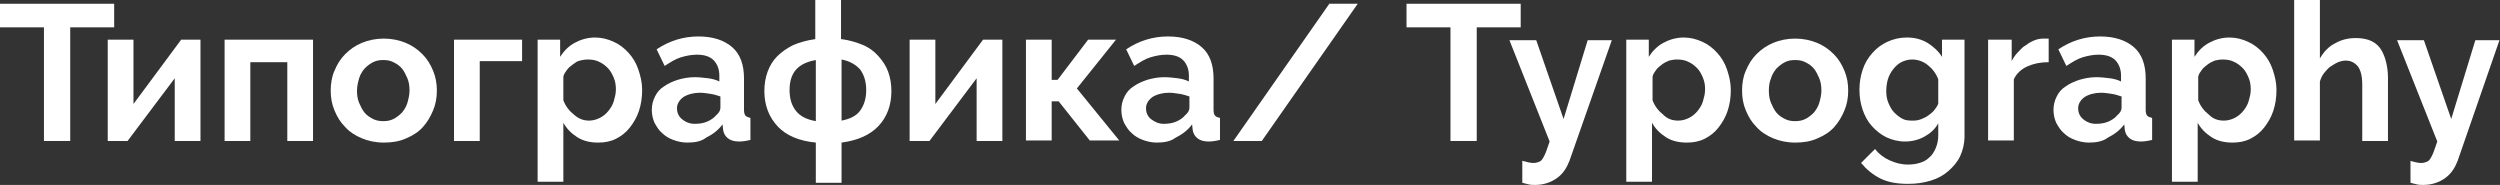
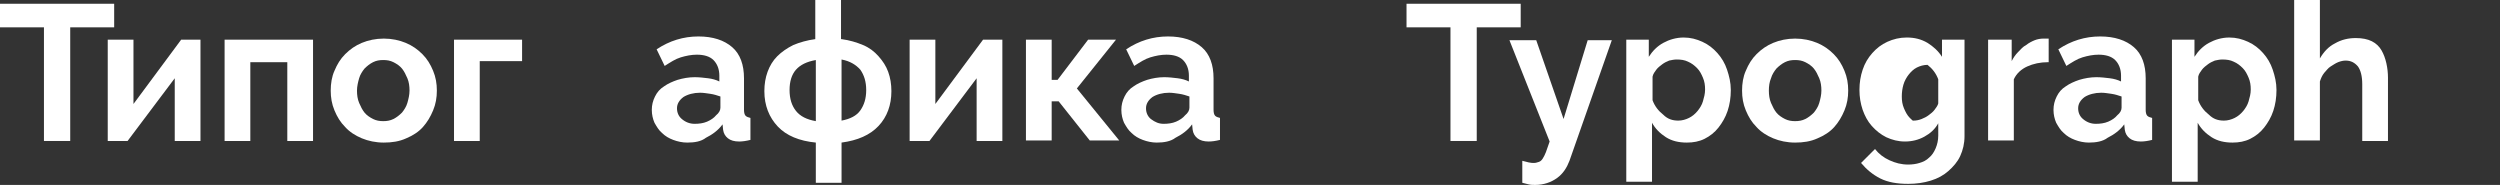
<svg xmlns="http://www.w3.org/2000/svg" id="Слой_1" x="0px" y="0px" viewBox="0 0 466.4 34.5" xml:space="preserve">
  <rect x="0" y="0" width="466.4" height="34.5" fill="#333333" stroke="none" />
  <g>
    <path fill="#FFFFFF" d="M21.3,5.1h-8.2v21.2H8.2V5.1H0V0.7h21.3V5.1z" />
    <path fill="#FFFFFF" d="M24.9,19.4l8.9-12h3.6v18.9h-4.8V14.6l-8.8,11.7h-3.7V7.4h4.8V19.4z" />
    <path fill="#FFFFFF" d="M58.4,26.3h-4.8V11.6h-6.9v14.7h-4.8V7.4h16.5V26.3z" />
    <path fill="#FFFFFF" d="M71.6,26.6c-1.5,0-2.9-0.3-4.1-0.8c-1.2-0.5-2.3-1.2-3.1-2.1c-0.9-0.9-1.5-1.9-2-3.1 c-0.5-1.2-0.7-2.4-0.7-3.7c0-1.3,0.2-2.6,0.7-3.7c0.5-1.2,1.1-2.2,2-3.1c0.9-0.9,1.9-1.6,3.1-2.1c1.2-0.5,2.6-0.8,4.1-0.8 c1.5,0,2.9,0.3,4.1,0.8c1.2,0.5,2.2,1.2,3.1,2.1c0.9,0.9,1.5,1.9,2,3.1s0.7,2.4,0.7,3.7c0,1.3-0.2,2.5-0.7,3.7s-1.1,2.2-1.9,3.1 s-1.9,1.6-3.1,2.1C74.5,26.4,73.1,26.6,71.6,26.6z M66.6,16.9c0,0.8,0.1,1.6,0.4,2.3c0.3,0.7,0.6,1.3,1,1.8c0.4,0.5,1,0.9,1.6,1.2 c0.6,0.3,1.2,0.4,1.9,0.4c0.7,0,1.3-0.1,1.9-0.4c0.6-0.3,1.1-0.7,1.6-1.2c0.4-0.5,0.8-1.1,1-1.8s0.4-1.5,0.4-2.3 c0-0.8-0.1-1.6-0.4-2.3c-0.3-0.7-0.6-1.3-1-1.8c-0.4-0.5-1-0.9-1.6-1.2c-0.6-0.3-1.2-0.4-1.9-0.4c-0.7,0-1.3,0.1-1.9,0.4 c-0.6,0.3-1.1,0.7-1.6,1.2c-0.4,0.5-0.8,1.1-1,1.8C66.8,15.3,66.6,16.1,66.6,16.9z" />
    <path fill="#FFFFFF" d="M97.4,11.4h-7.9v14.9h-4.8V7.4h12.7V11.4z" />
-     <path fill="#FFFFFF" d="M111.6,26.6c-1.5,0-2.8-0.3-3.9-1c-1.1-0.7-2-1.6-2.6-2.7v11h-4.8V7.4h4.2v3.2c0.7-1.1,1.6-2,2.7-2.6 c1.1-0.6,2.4-1,3.8-1c1.3,0,2.4,0.3,3.5,0.8c1.1,0.5,2,1.2,2.8,2.1c0.8,0.9,1.4,1.9,1.8,3.1c0.4,1.2,0.7,2.4,0.7,3.8 c0,1.4-0.2,2.7-0.6,3.9c-0.4,1.2-1,2.2-1.7,3.1c-0.7,0.9-1.6,1.6-2.6,2.1S112.8,26.6,111.6,26.6z M109.9,22.5c0.7,0,1.4-0.2,2-0.5 c0.6-0.3,1.1-0.7,1.6-1.3c0.4-0.5,0.8-1.1,1-1.8c0.2-0.7,0.4-1.4,0.4-2.2c0-0.8-0.1-1.5-0.4-2.2c-0.3-0.7-0.6-1.3-1.1-1.8 c-0.5-0.5-1-0.9-1.7-1.2c-0.6-0.3-1.3-0.4-2.1-0.4c-0.5,0-0.9,0.1-1.4,0.2s-0.9,0.4-1.3,0.7c-0.4,0.3-0.8,0.6-1.1,1 s-0.6,0.8-0.7,1.3v4.4c0.4,1.1,1.1,2,2,2.7C108,22.2,108.9,22.5,109.9,22.5z" />
    <path fill="#FFFFFF" d="M128.2,26.6c-0.9,0-1.8-0.2-2.6-0.5s-1.5-0.7-2.1-1.3c-0.6-0.5-1-1.2-1.4-1.9c-0.3-0.7-0.5-1.5-0.5-2.4 c0-0.9,0.2-1.7,0.6-2.5c0.4-0.8,0.9-1.4,1.7-1.9c0.7-0.5,1.6-0.9,2.5-1.2c1-0.3,2.1-0.5,3.2-0.5c0.8,0,1.7,0.1,2.5,0.2 c0.8,0.1,1.5,0.3,2.1,0.6v-1.1c0-1.2-0.4-2.2-1.1-2.9s-1.8-1-3.1-1c-1,0-2,0.2-3,0.5s-1.9,0.9-3,1.6l-1.5-3.1 c2.4-1.6,5-2.4,7.8-2.4c2.7,0,4.8,0.7,6.3,2c1.5,1.3,2.2,3.3,2.2,5.8v5.9c0,0.5,0.1,0.9,0.3,1.1s0.5,0.3,0.9,0.4v4.1 c-0.8,0.2-1.5,0.3-2.1,0.3c-0.9,0-1.6-0.2-2.1-0.6c-0.5-0.4-0.8-0.9-0.9-1.6l-0.1-1c-0.8,1.1-1.9,1.9-3.1,2.5 C130.8,26.4,129.6,26.6,128.2,26.6z M129.6,23.1c0.8,0,1.6-0.1,2.3-0.4c0.7-0.3,1.3-0.7,1.7-1.2c0.5-0.4,0.8-0.9,0.8-1.4V18 c-0.6-0.2-1.2-0.4-1.9-0.5s-1.3-0.2-1.9-0.2c-1.2,0-2.3,0.3-3.1,0.8c-0.8,0.6-1.2,1.3-1.2,2.1c0,0.8,0.3,1.5,0.9,2 C127.9,22.8,128.7,23.1,129.6,23.1z" />
    <path fill="#FFFFFF" d="M157,7.3c1.5,0.2,2.8,0.6,4,1.1s2.1,1.2,2.9,2.1s1.4,1.8,1.8,2.9c0.4,1.1,0.6,2.3,0.6,3.6 c0,2.6-0.8,4.8-2.4,6.5c-1.6,1.7-3.9,2.7-6.9,3.1v7.5h-4.8v-7.5c-3.1-0.3-5.5-1.3-7.1-3c-1.6-1.7-2.5-3.9-2.5-6.6 c0-1.3,0.2-2.5,0.6-3.6c0.4-1.1,1-2.1,1.8-2.9c0.8-0.8,1.8-1.5,3-2.1c1.2-0.5,2.6-0.9,4.1-1.1V0h4.8V7.3z M152.2,11.2 c-1.7,0.3-2.9,0.9-3.7,1.8c-0.8,0.9-1.2,2.2-1.2,3.8s0.4,2.9,1.2,3.9c0.8,1,2,1.6,3.7,1.9V11.2z M157,22.5c1.6-0.3,2.8-0.9,3.5-1.9 s1.1-2.2,1.1-3.8c0-1.6-0.4-2.8-1.1-3.8c-0.8-0.9-1.9-1.6-3.5-1.9V22.5z" />
    <path fill="#FFFFFF" d="M174.5,19.4l8.9-12h3.6v18.9h-4.8V14.6l-8.8,11.7h-3.7V7.4h4.8V19.4z" />
    <path fill="#FFFFFF" d="M203,7.4h5.2l-7.3,9.1l7.9,9.7h-5.5l-5.8-7.3h-1.3v7.3h-4.8V7.4h4.8v7.5h1.1L203,7.4z" />
    <path fill="#FFFFFF" d="M215.8,26.6c-0.9,0-1.8-0.2-2.6-0.5s-1.5-0.7-2.1-1.3c-0.6-0.5-1-1.2-1.4-1.9c-0.3-0.7-0.5-1.5-0.5-2.4 c0-0.9,0.2-1.7,0.6-2.5c0.4-0.8,0.9-1.4,1.7-1.9c0.7-0.5,1.6-0.9,2.5-1.2c1-0.3,2.1-0.5,3.2-0.5c0.8,0,1.7,0.1,2.5,0.2 c0.8,0.1,1.5,0.3,2.1,0.6v-1.1c0-1.2-0.4-2.2-1.1-2.9s-1.8-1-3.1-1c-1,0-2,0.2-3,0.5s-1.9,0.9-3,1.6l-1.5-3.1 c2.4-1.6,5-2.4,7.8-2.4c2.7,0,4.8,0.7,6.3,2c1.5,1.3,2.2,3.3,2.2,5.8v5.9c0,0.5,0.1,0.9,0.3,1.1s0.5,0.3,0.9,0.4v4.1 c-0.8,0.2-1.5,0.3-2.1,0.3c-0.9,0-1.6-0.2-2.1-0.6c-0.5-0.4-0.8-0.9-0.9-1.6l-0.1-1c-0.8,1.1-1.9,1.9-3.1,2.5 C218.4,26.4,217.1,26.6,215.8,26.6z M217.1,23.1c0.8,0,1.6-0.1,2.3-0.4c0.7-0.3,1.3-0.7,1.7-1.2c0.5-0.4,0.8-0.9,0.8-1.4V18 c-0.6-0.2-1.2-0.4-1.9-0.5s-1.3-0.2-1.9-0.2c-1.2,0-2.3,0.3-3.1,0.8c-0.8,0.6-1.2,1.3-1.2,2.1c0,0.8,0.3,1.5,0.9,2 C215.5,22.8,216.2,23.1,217.1,23.1z" />
-     <path fill="#FFFFFF" d="M253.3,0.7l-17.9,25.6h-5.3L248,0.7H253.3z" />
    <path fill="#FFFFFF" d="M283.7,5.1h-8.2v21.2h-4.9V5.1h-8.2V0.7h21.3V5.1z" />
    <path fill="#FFFFFF" d="M284,30c0.4,0.1,0.8,0.2,1.2,0.3c0.4,0.1,0.7,0.1,1,0.1c0.3,0,0.6-0.1,0.9-0.2c0.3-0.1,0.5-0.3,0.7-0.6 s0.4-0.7,0.6-1.2c0.2-0.5,0.4-1.2,0.7-2l-7.5-18.9h5l5.1,14.7l4.5-14.7h4.5L292.8,30c-0.5,1.3-1.2,2.4-2.3,3.2 c-1.1,0.8-2.5,1.3-4.1,1.3c-0.4,0-0.8,0-1.2-0.1c-0.4-0.1-0.8-0.2-1.2-0.3V30z" />
    <path fill="#FFFFFF" d="M314.7,26.6c-1.5,0-2.8-0.3-3.9-1c-1.1-0.7-2-1.6-2.6-2.7v11h-4.8V7.4h4.2v3.2c0.7-1.1,1.6-2,2.7-2.6 c1.1-0.6,2.4-1,3.8-1c1.3,0,2.4,0.3,3.5,0.8c1.1,0.5,2,1.2,2.8,2.1c0.8,0.9,1.4,1.9,1.8,3.1c0.4,1.2,0.7,2.4,0.7,3.8 c0,1.4-0.2,2.7-0.6,3.9s-1,2.2-1.7,3.1c-0.7,0.9-1.6,1.6-2.6,2.1C317,26.4,315.9,26.6,314.7,26.6z M313.1,22.5c0.7,0,1.4-0.2,2-0.5 s1.1-0.7,1.6-1.3c0.4-0.5,0.8-1.1,1-1.8c0.2-0.7,0.4-1.4,0.4-2.2c0-0.8-0.1-1.5-0.4-2.2c-0.3-0.7-0.6-1.3-1.1-1.8 c-0.5-0.5-1-0.9-1.7-1.2c-0.6-0.3-1.3-0.4-2.1-0.4c-0.5,0-0.9,0.1-1.4,0.2c-0.5,0.2-0.9,0.4-1.3,0.7c-0.4,0.3-0.8,0.6-1.1,1 s-0.6,0.8-0.7,1.3v4.4c0.4,1.1,1.1,2,2,2.7C311.1,22.2,312,22.5,313.1,22.5z" />
    <path fill="#FFFFFF" d="M334.9,26.6c-1.5,0-2.9-0.3-4.1-0.8c-1.2-0.5-2.3-1.2-3.1-2.1c-0.9-0.9-1.5-1.9-2-3.1 c-0.5-1.2-0.7-2.4-0.7-3.7c0-1.3,0.2-2.6,0.7-3.7c0.5-1.2,1.1-2.2,2-3.1c0.9-0.9,1.9-1.6,3.1-2.1c1.2-0.5,2.6-0.8,4.1-0.8 c1.5,0,2.9,0.3,4.1,0.8c1.2,0.5,2.2,1.2,3.1,2.1c0.9,0.9,1.5,1.9,2,3.1s0.7,2.4,0.7,3.7c0,1.3-0.2,2.5-0.7,3.7s-1.1,2.2-1.9,3.1 s-1.9,1.6-3.1,2.1C337.8,26.4,336.4,26.6,334.9,26.6z M330,16.9c0,0.8,0.1,1.6,0.4,2.3c0.3,0.7,0.6,1.3,1,1.8 c0.4,0.5,1,0.9,1.6,1.2c0.6,0.3,1.2,0.4,1.9,0.4c0.7,0,1.3-0.1,1.9-0.4c0.6-0.3,1.1-0.7,1.6-1.2c0.4-0.5,0.8-1.1,1-1.8 s0.4-1.5,0.4-2.3c0-0.8-0.1-1.6-0.4-2.3c-0.3-0.7-0.6-1.3-1-1.8c-0.4-0.5-1-0.9-1.6-1.2c-0.6-0.3-1.2-0.4-1.9-0.4 c-0.7,0-1.3,0.1-1.9,0.4c-0.6,0.3-1.1,0.7-1.6,1.2c-0.4,0.5-0.8,1.1-1,1.8C330.1,15.3,330,16.1,330,16.9z" />
-     <path fill="#FFFFFF" d="M355.4,26.4c-1.3,0-2.4-0.3-3.5-0.8c-1-0.5-1.9-1.2-2.7-2.1c-0.8-0.9-1.3-1.9-1.7-3 c-0.4-1.2-0.6-2.4-0.6-3.7c0-1.4,0.2-2.6,0.6-3.8c0.4-1.2,1-2.2,1.8-3.1c0.8-0.9,1.7-1.6,2.8-2.1s2.3-0.8,3.6-0.8 c1.5,0,2.7,0.3,3.9,1c1.1,0.7,2,1.5,2.7,2.6V7.4h4.2v18c0,1.4-0.3,2.6-0.8,3.7c-0.5,1.1-1.3,2-2.2,2.8c-0.9,0.8-2,1.4-3.3,1.8 s-2.7,0.6-4.2,0.6c-2.1,0-3.8-0.3-5.2-1c-1.4-0.7-2.6-1.7-3.6-2.9l2.6-2.6c0.7,0.9,1.6,1.6,2.7,2.1s2.2,0.8,3.5,0.8 c0.7,0,1.5-0.1,2.1-0.3c0.7-0.2,1.3-0.5,1.8-1c0.5-0.4,0.9-1,1.2-1.7c0.3-0.7,0.5-1.5,0.5-2.4V23c-0.6,1.1-1.5,1.9-2.6,2.5 S356.7,26.4,355.4,26.4z M357,22.5c0.5,0,1-0.1,1.5-0.3c0.5-0.2,0.9-0.4,1.3-0.7c0.4-0.3,0.8-0.6,1.1-1c0.3-0.4,0.6-0.8,0.7-1.2 v-4.5c-0.4-1.1-1.1-2-2-2.7s-1.9-1-2.9-1c-0.7,0-1.4,0.2-2,0.5s-1.1,0.8-1.5,1.3c-0.4,0.5-0.8,1.2-1,1.9c-0.2,0.7-0.3,1.4-0.3,2.2 c0,0.8,0.1,1.5,0.4,2.2c0.3,0.7,0.6,1.3,1.1,1.8s1,0.9,1.6,1.2S356.3,22.5,357,22.5z" />
+     <path fill="#FFFFFF" d="M355.4,26.4c-1.3,0-2.4-0.3-3.5-0.8c-1-0.5-1.9-1.2-2.7-2.1c-0.8-0.9-1.3-1.9-1.7-3 c-0.4-1.2-0.6-2.4-0.6-3.7c0-1.4,0.2-2.6,0.6-3.8c0.4-1.2,1-2.2,1.8-3.1c0.8-0.9,1.7-1.6,2.8-2.1s2.3-0.8,3.6-0.8 c1.5,0,2.7,0.3,3.9,1c1.1,0.7,2,1.5,2.7,2.6V7.4h4.2v18c0,1.4-0.3,2.6-0.8,3.7c-0.5,1.1-1.3,2-2.2,2.8c-0.9,0.8-2,1.4-3.3,1.8 s-2.7,0.6-4.2,0.6c-2.1,0-3.8-0.3-5.2-1c-1.4-0.7-2.6-1.7-3.6-2.9l2.6-2.6c0.7,0.9,1.6,1.6,2.7,2.1s2.2,0.8,3.5,0.8 c0.7,0,1.5-0.1,2.1-0.3c0.7-0.2,1.3-0.5,1.8-1c0.5-0.4,0.9-1,1.2-1.7c0.3-0.7,0.5-1.5,0.5-2.4V23c-0.6,1.1-1.5,1.9-2.6,2.5 S356.7,26.4,355.4,26.4z M357,22.5c0.5,0,1-0.1,1.5-0.3c0.5-0.2,0.9-0.4,1.3-0.7c0.4-0.3,0.8-0.6,1.1-1c0.3-0.4,0.6-0.8,0.7-1.2 v-4.5c-0.4-1.1-1.1-2-2-2.7c-0.7,0-1.4,0.2-2,0.5s-1.1,0.8-1.5,1.3c-0.4,0.5-0.8,1.2-1,1.9c-0.2,0.7-0.3,1.4-0.3,2.2 c0,0.8,0.1,1.5,0.4,2.2c0.3,0.7,0.6,1.3,1.1,1.8s1,0.9,1.6,1.2S356.3,22.5,357,22.5z" />
    <path fill="#FFFFFF" d="M382.1,11.6c-1.5,0-2.8,0.3-3.9,0.8s-2,1.3-2.5,2.4v11.4h-4.8V7.4h4.4v4c0.3-0.6,0.7-1.2,1.2-1.7 c0.5-0.5,0.9-1,1.5-1.3c0.5-0.4,1.1-0.7,1.6-0.9c0.5-0.2,1.1-0.3,1.6-0.3c0.3,0,0.5,0,0.6,0s0.3,0,0.4,0V11.6z" />
    <path fill="#FFFFFF" d="M389.7,26.6c-0.9,0-1.8-0.2-2.6-0.5s-1.5-0.7-2.1-1.3c-0.6-0.5-1-1.2-1.4-1.9c-0.3-0.7-0.5-1.5-0.5-2.4 c0-0.9,0.2-1.7,0.6-2.5c0.4-0.8,0.9-1.4,1.7-1.9c0.7-0.5,1.6-0.9,2.5-1.2c1-0.3,2.1-0.5,3.2-0.5c0.8,0,1.7,0.1,2.5,0.2 c0.8,0.1,1.5,0.3,2.1,0.6v-1.1c0-1.2-0.4-2.2-1.1-2.9s-1.8-1-3.1-1c-1,0-2,0.2-3,0.5s-1.9,0.9-3,1.6l-1.5-3.1 c2.4-1.6,5-2.4,7.8-2.4c2.7,0,4.8,0.7,6.3,2c1.5,1.3,2.2,3.3,2.2,5.8v5.9c0,0.5,0.1,0.9,0.3,1.1s0.5,0.3,0.9,0.4v4.1 c-0.8,0.2-1.5,0.3-2.1,0.3c-0.9,0-1.6-0.2-2.1-0.6c-0.5-0.4-0.8-0.9-0.9-1.6l-0.1-1c-0.8,1.1-1.9,1.9-3.1,2.5 C392.3,26.4,391,26.6,389.7,26.6z M391,23.1c0.8,0,1.6-0.1,2.3-0.4c0.7-0.3,1.3-0.7,1.7-1.2c0.5-0.4,0.8-0.9,0.8-1.4V18 c-0.6-0.2-1.2-0.4-1.9-0.5s-1.3-0.2-1.9-0.2c-1.2,0-2.3,0.3-3.1,0.8c-0.8,0.6-1.2,1.3-1.2,2.1c0,0.8,0.3,1.5,0.9,2 C389.3,22.8,390.1,23.1,391,23.1z" />
    <path fill="#FFFFFF" d="M416.5,26.6c-1.5,0-2.8-0.3-3.9-1c-1.1-0.7-2-1.6-2.6-2.7v11h-4.8V7.4h4.2v3.2c0.7-1.1,1.6-2,2.7-2.6 c1.1-0.6,2.4-1,3.8-1c1.3,0,2.4,0.3,3.5,0.8c1.1,0.5,2,1.2,2.8,2.1c0.8,0.9,1.4,1.9,1.8,3.1c0.4,1.2,0.7,2.4,0.7,3.8 c0,1.4-0.2,2.7-0.6,3.9s-1,2.2-1.7,3.1c-0.7,0.9-1.6,1.6-2.6,2.1C418.8,26.4,417.7,26.6,416.5,26.6z M414.9,22.5 c0.7,0,1.4-0.2,2-0.5s1.1-0.7,1.6-1.3c0.4-0.5,0.8-1.1,1-1.8c0.2-0.7,0.4-1.4,0.4-2.2c0-0.8-0.1-1.5-0.4-2.2 c-0.3-0.7-0.6-1.3-1.1-1.8c-0.5-0.5-1-0.9-1.7-1.2c-0.6-0.3-1.3-0.4-2.1-0.4c-0.5,0-0.9,0.1-1.4,0.2c-0.5,0.2-0.9,0.4-1.3,0.7 c-0.4,0.3-0.8,0.6-1.1,1s-0.6,0.8-0.7,1.3v4.4c0.4,1.1,1.1,2,2,2.7C412.9,22.2,413.8,22.5,414.9,22.5z" />
    <path fill="#FFFFFF" d="M445.5,26.3h-4.8V15.7c0-1.5-0.3-2.6-0.8-3.3c-0.6-0.7-1.3-1.1-2.3-1.1c-0.4,0-0.9,0.1-1.4,0.3 c-0.5,0.2-0.9,0.5-1.4,0.8s-0.8,0.8-1.2,1.2c-0.4,0.5-0.6,1-0.8,1.6v11H428V0h4.8v10.9c0.7-1.2,1.6-2.2,2.8-2.8 c1.2-0.7,2.5-1,3.9-1c1.2,0,2.2,0.2,3,0.6c0.8,0.4,1.4,1,1.8,1.7c0.4,0.7,0.7,1.5,0.9,2.4s0.3,1.8,0.3,2.7V26.3z" />
-     <path fill="#FFFFFF" d="M449.6,30c0.4,0.1,0.8,0.2,1.2,0.3c0.4,0.1,0.7,0.1,1,0.1c0.3,0,0.6-0.1,0.9-0.2c0.3-0.1,0.5-0.3,0.7-0.6 s0.4-0.7,0.6-1.2c0.2-0.5,0.4-1.2,0.7-2l-7.5-18.9h5l5.1,14.7l4.5-14.7h4.5L458.5,30c-0.5,1.3-1.2,2.4-2.3,3.2 c-1.1,0.8-2.5,1.3-4.1,1.3c-0.4,0-0.8,0-1.2-0.1c-0.4-0.1-0.8-0.2-1.2-0.3V30z" />
  </g>
</svg>